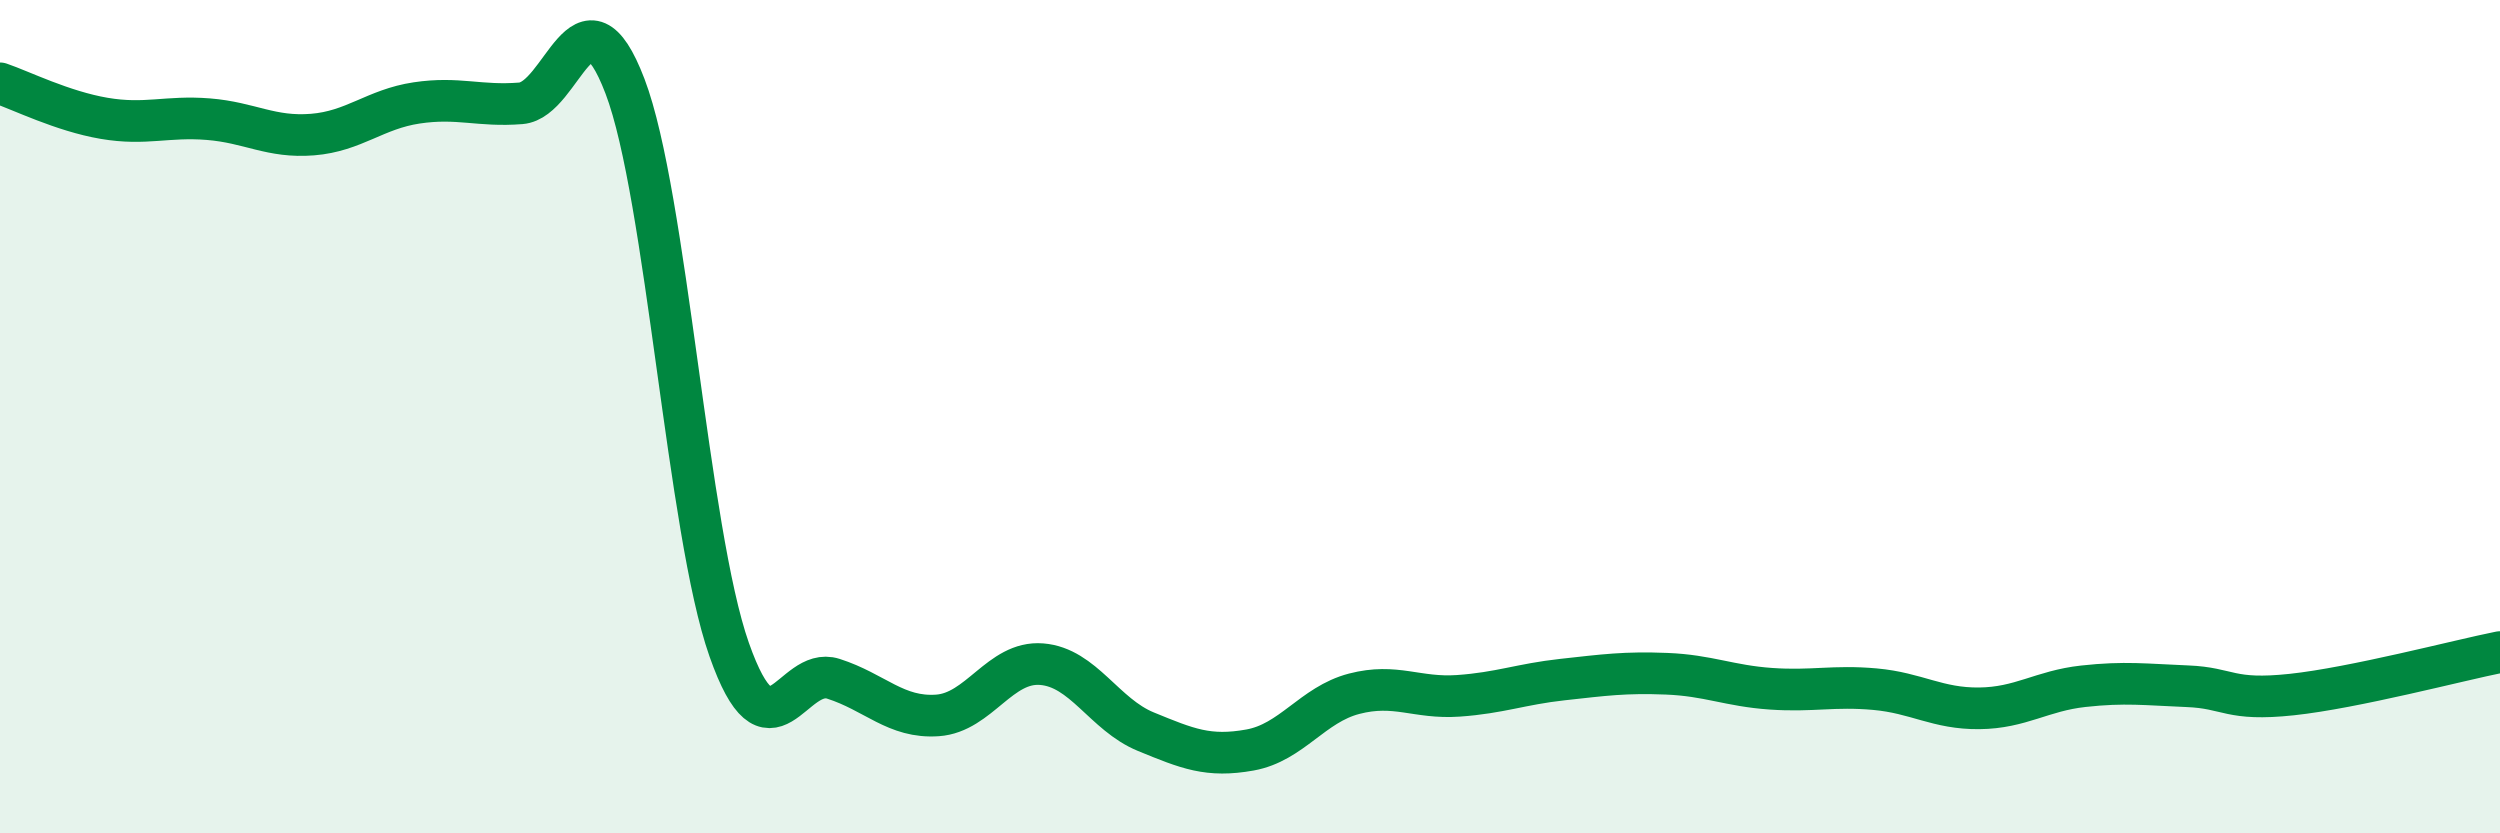
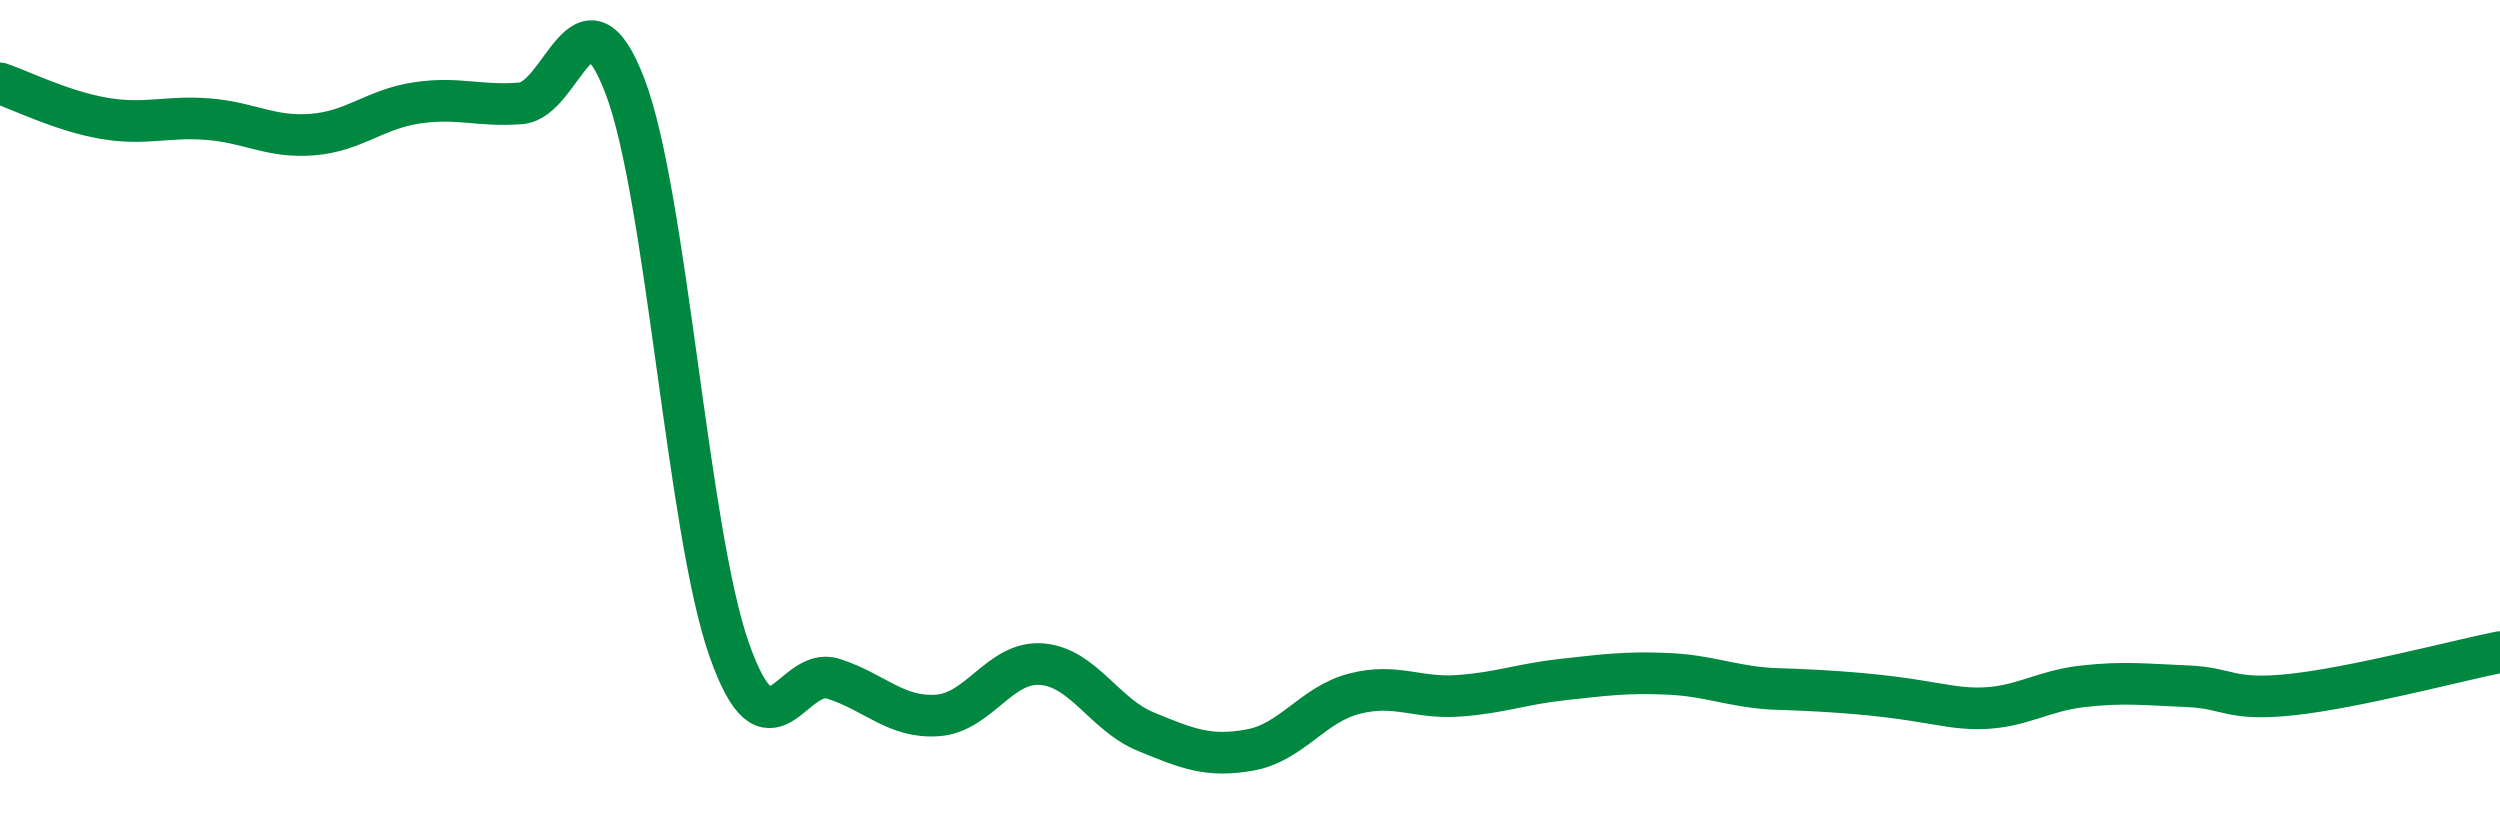
<svg xmlns="http://www.w3.org/2000/svg" width="60" height="20" viewBox="0 0 60 20">
-   <path d="M 0,2 C 0.5,2.17 1.5,2.67 2.5,2.84 C 3.5,3.01 4,2.78 5,2.86 C 6,2.94 6.5,3.31 7.5,3.23 C 8.5,3.15 9,2.62 10,2.47 C 11,2.32 11.5,2.56 12.5,2.48 C 13.5,2.4 14,-0.55 15,2.07 C 16,4.69 16.5,12.75 17.5,15.59 C 18.5,18.43 19,15.97 20,16.29 C 21,16.61 21.5,17.24 22.5,17.17 C 23.5,17.1 24,15.86 25,15.94 C 26,16.02 26.5,17.15 27.5,17.56 C 28.5,17.97 29,18.18 30,18 C 31,17.82 31.5,16.91 32.5,16.65 C 33.5,16.39 34,16.77 35,16.7 C 36,16.63 36.5,16.42 37.5,16.31 C 38.5,16.2 39,16.13 40,16.17 C 41,16.21 41.5,16.46 42.5,16.53 C 43.5,16.6 44,16.45 45,16.54 C 46,16.63 46.5,17.01 47.5,17 C 48.5,16.99 49,16.58 50,16.47 C 51,16.36 51.5,16.43 52.5,16.47 C 53.5,16.51 53.5,16.83 55,16.67 C 56.5,16.51 59,15.85 60,15.65L60 20L0 20Z" fill="#008740" opacity="0.1" stroke-linecap="round" stroke-linejoin="round" />
-   <path d="M 0,2 C 0.5,2.17 1.5,2.67 2.5,2.84 C 3.5,3.01 4,2.78 5,2.86 C 6,2.94 6.5,3.31 7.5,3.23 C 8.5,3.15 9,2.62 10,2.47 C 11,2.32 11.5,2.56 12.5,2.48 C 13.5,2.4 14,-0.55 15,2.07 C 16,4.69 16.5,12.75 17.5,15.59 C 18.5,18.43 19,15.97 20,16.29 C 21,16.61 21.5,17.24 22.5,17.17 C 23.5,17.1 24,15.86 25,15.94 C 26,16.02 26.5,17.15 27.5,17.56 C 28.5,17.97 29,18.18 30,18 C 31,17.82 31.5,16.91 32.5,16.65 C 33.5,16.39 34,16.77 35,16.7 C 36,16.63 36.5,16.42 37.5,16.31 C 38.5,16.2 39,16.13 40,16.17 C 41,16.21 41.5,16.46 42.5,16.53 C 43.5,16.6 44,16.45 45,16.54 C 46,16.63 46.5,17.01 47.5,17 C 48.5,16.99 49,16.58 50,16.47 C 51,16.36 51.5,16.43 52.5,16.47 C 53.5,16.51 53.5,16.83 55,16.67 C 56.5,16.51 59,15.85 60,15.65" stroke="#008740" stroke-width="1" fill="none" stroke-linecap="round" stroke-linejoin="round" />
+   <path d="M 0,2 C 0.5,2.17 1.5,2.67 2.5,2.84 C 3.5,3.01 4,2.78 5,2.86 C 6,2.94 6.5,3.31 7.5,3.23 C 8.5,3.15 9,2.62 10,2.47 C 11,2.32 11.5,2.56 12.5,2.48 C 13.5,2.4 14,-0.55 15,2.07 C 16,4.69 16.5,12.75 17.5,15.59 C 18.5,18.43 19,15.97 20,16.29 C 21,16.61 21.5,17.24 22.5,17.17 C 23.5,17.1 24,15.86 25,15.94 C 26,16.02 26.5,17.15 27.5,17.56 C 28.5,17.97 29,18.18 30,18 C 31,17.82 31.5,16.91 32.5,16.65 C 33.5,16.39 34,16.77 35,16.7 C 36,16.63 36.5,16.42 37.5,16.31 C 38.5,16.2 39,16.13 40,16.17 C 41,16.21 41.5,16.46 42.5,16.53 C 46,16.63 46.5,17.01 47.5,17 C 48.5,16.99 49,16.58 50,16.47 C 51,16.36 51.5,16.43 52.5,16.47 C 53.5,16.51 53.5,16.83 55,16.67 C 56.5,16.51 59,15.85 60,15.65" stroke="#008740" stroke-width="1" fill="none" stroke-linecap="round" stroke-linejoin="round" />
</svg>